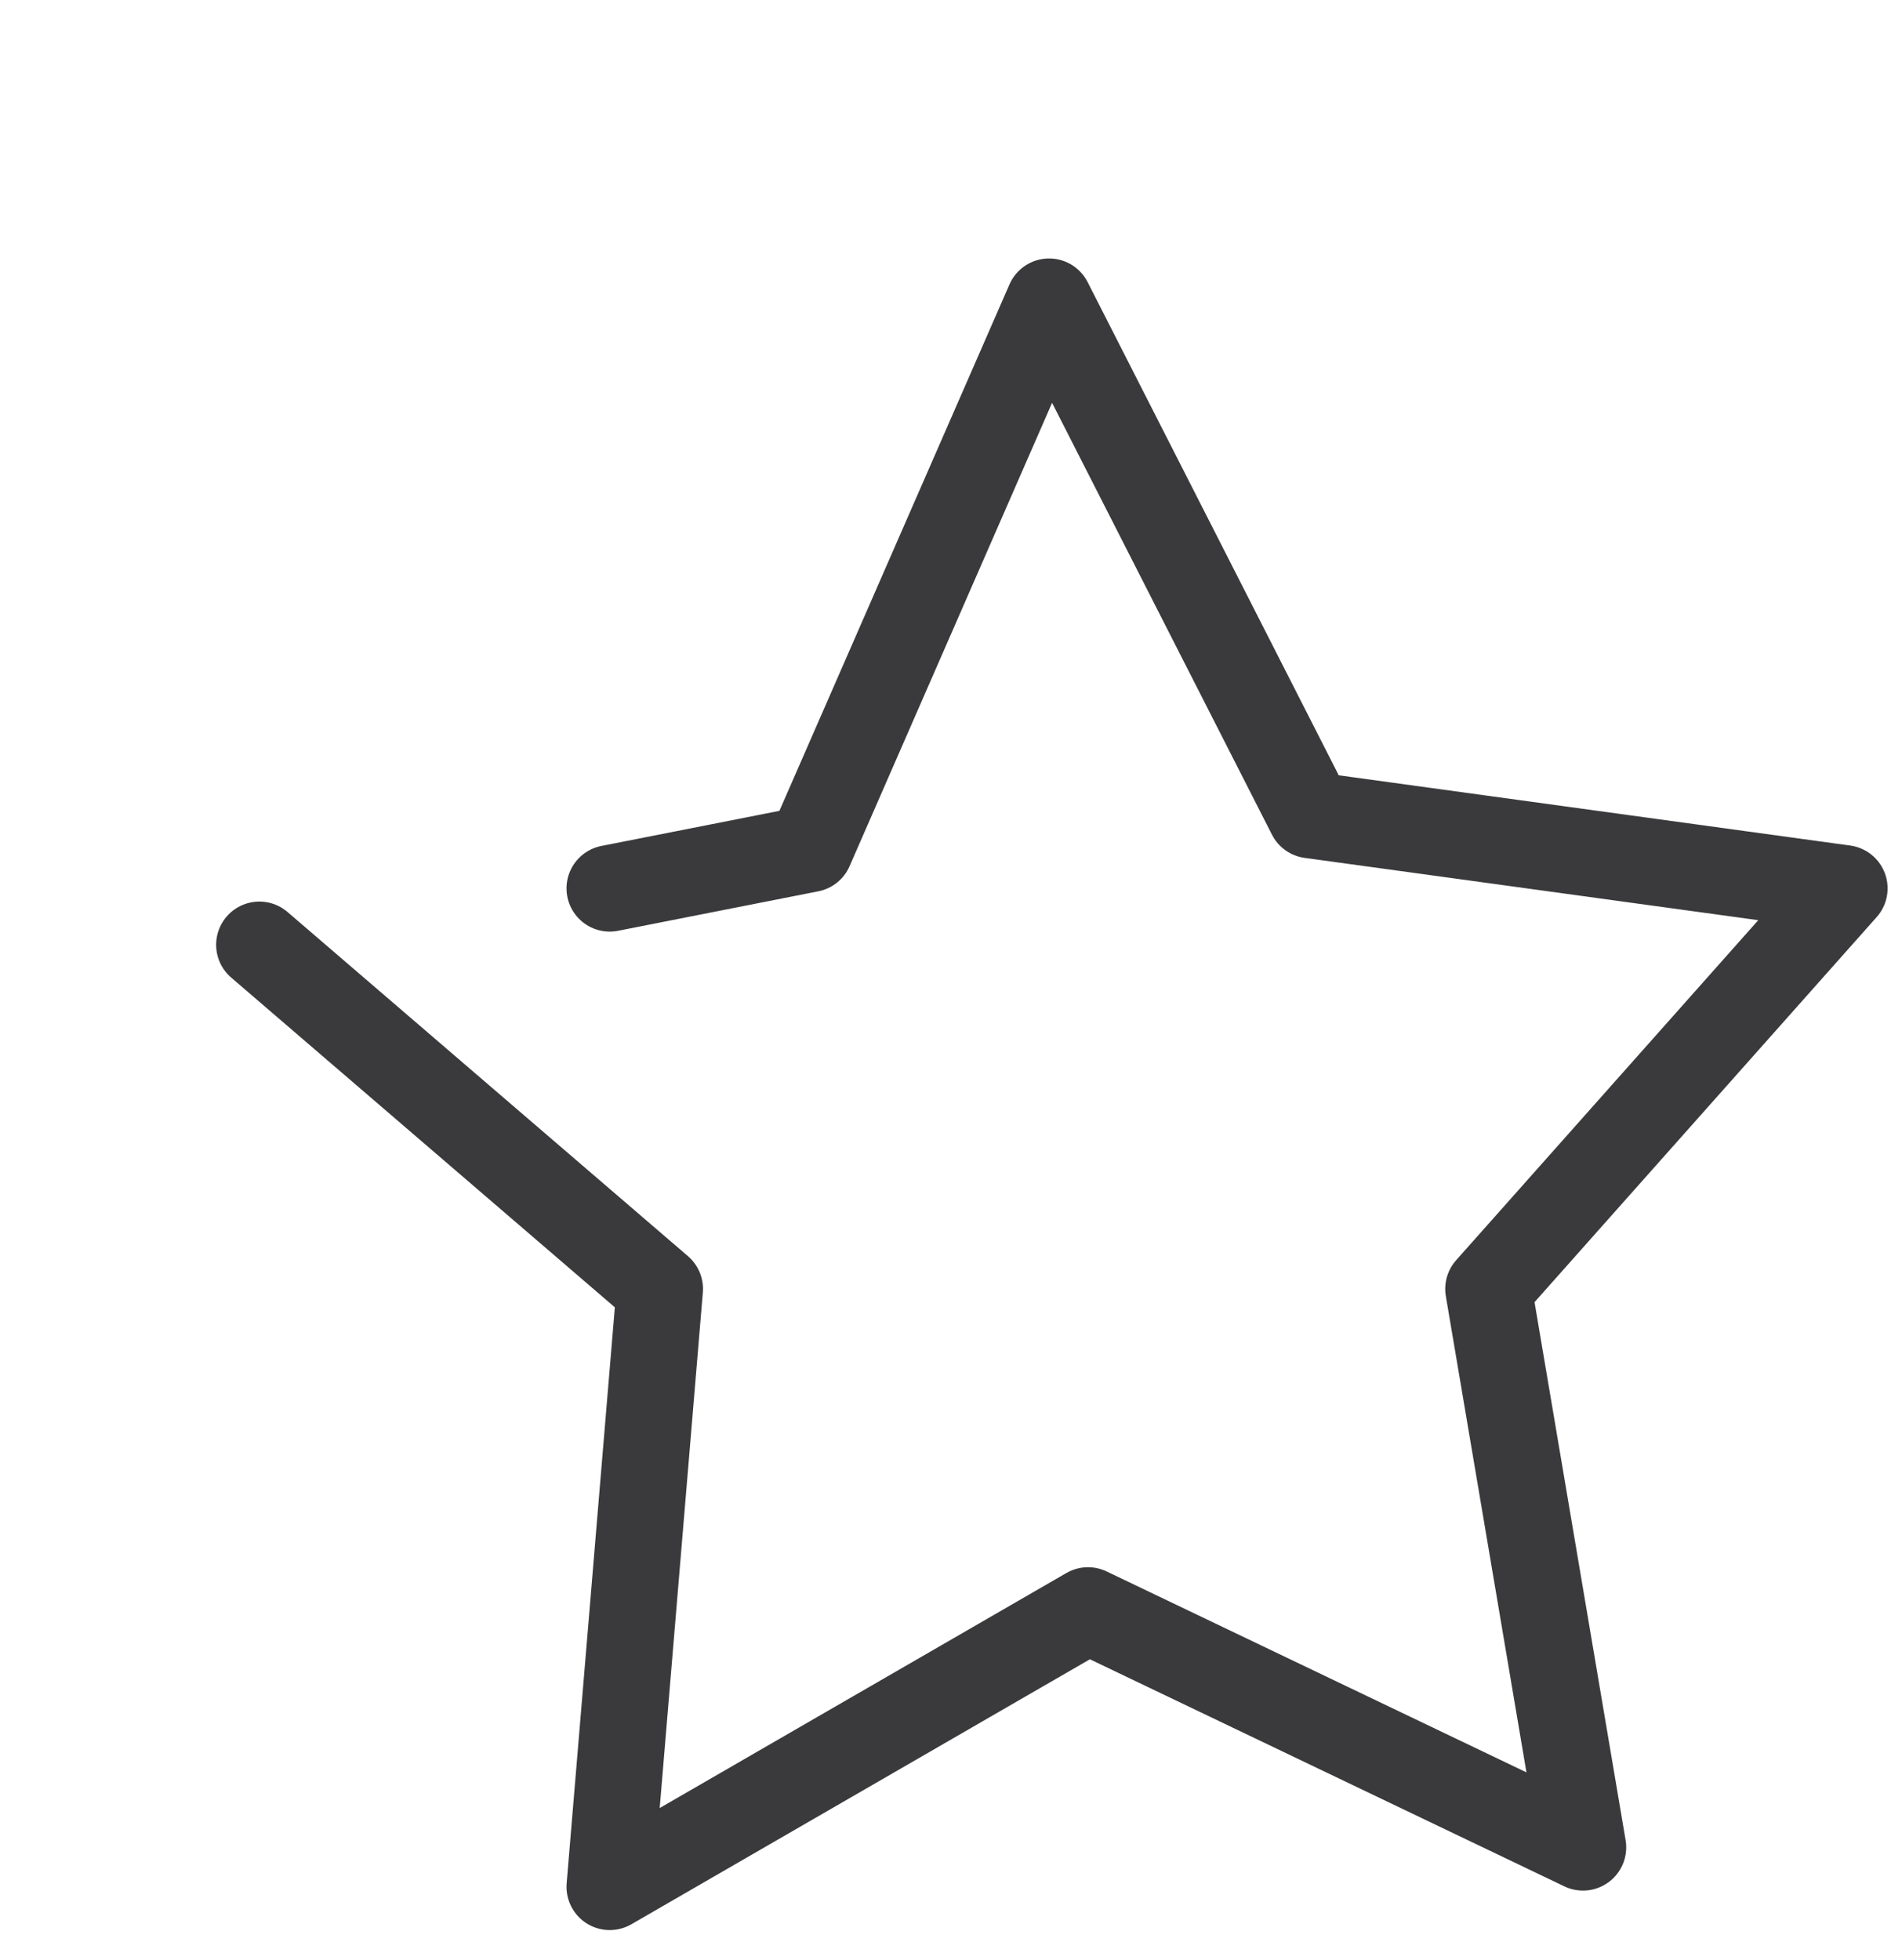
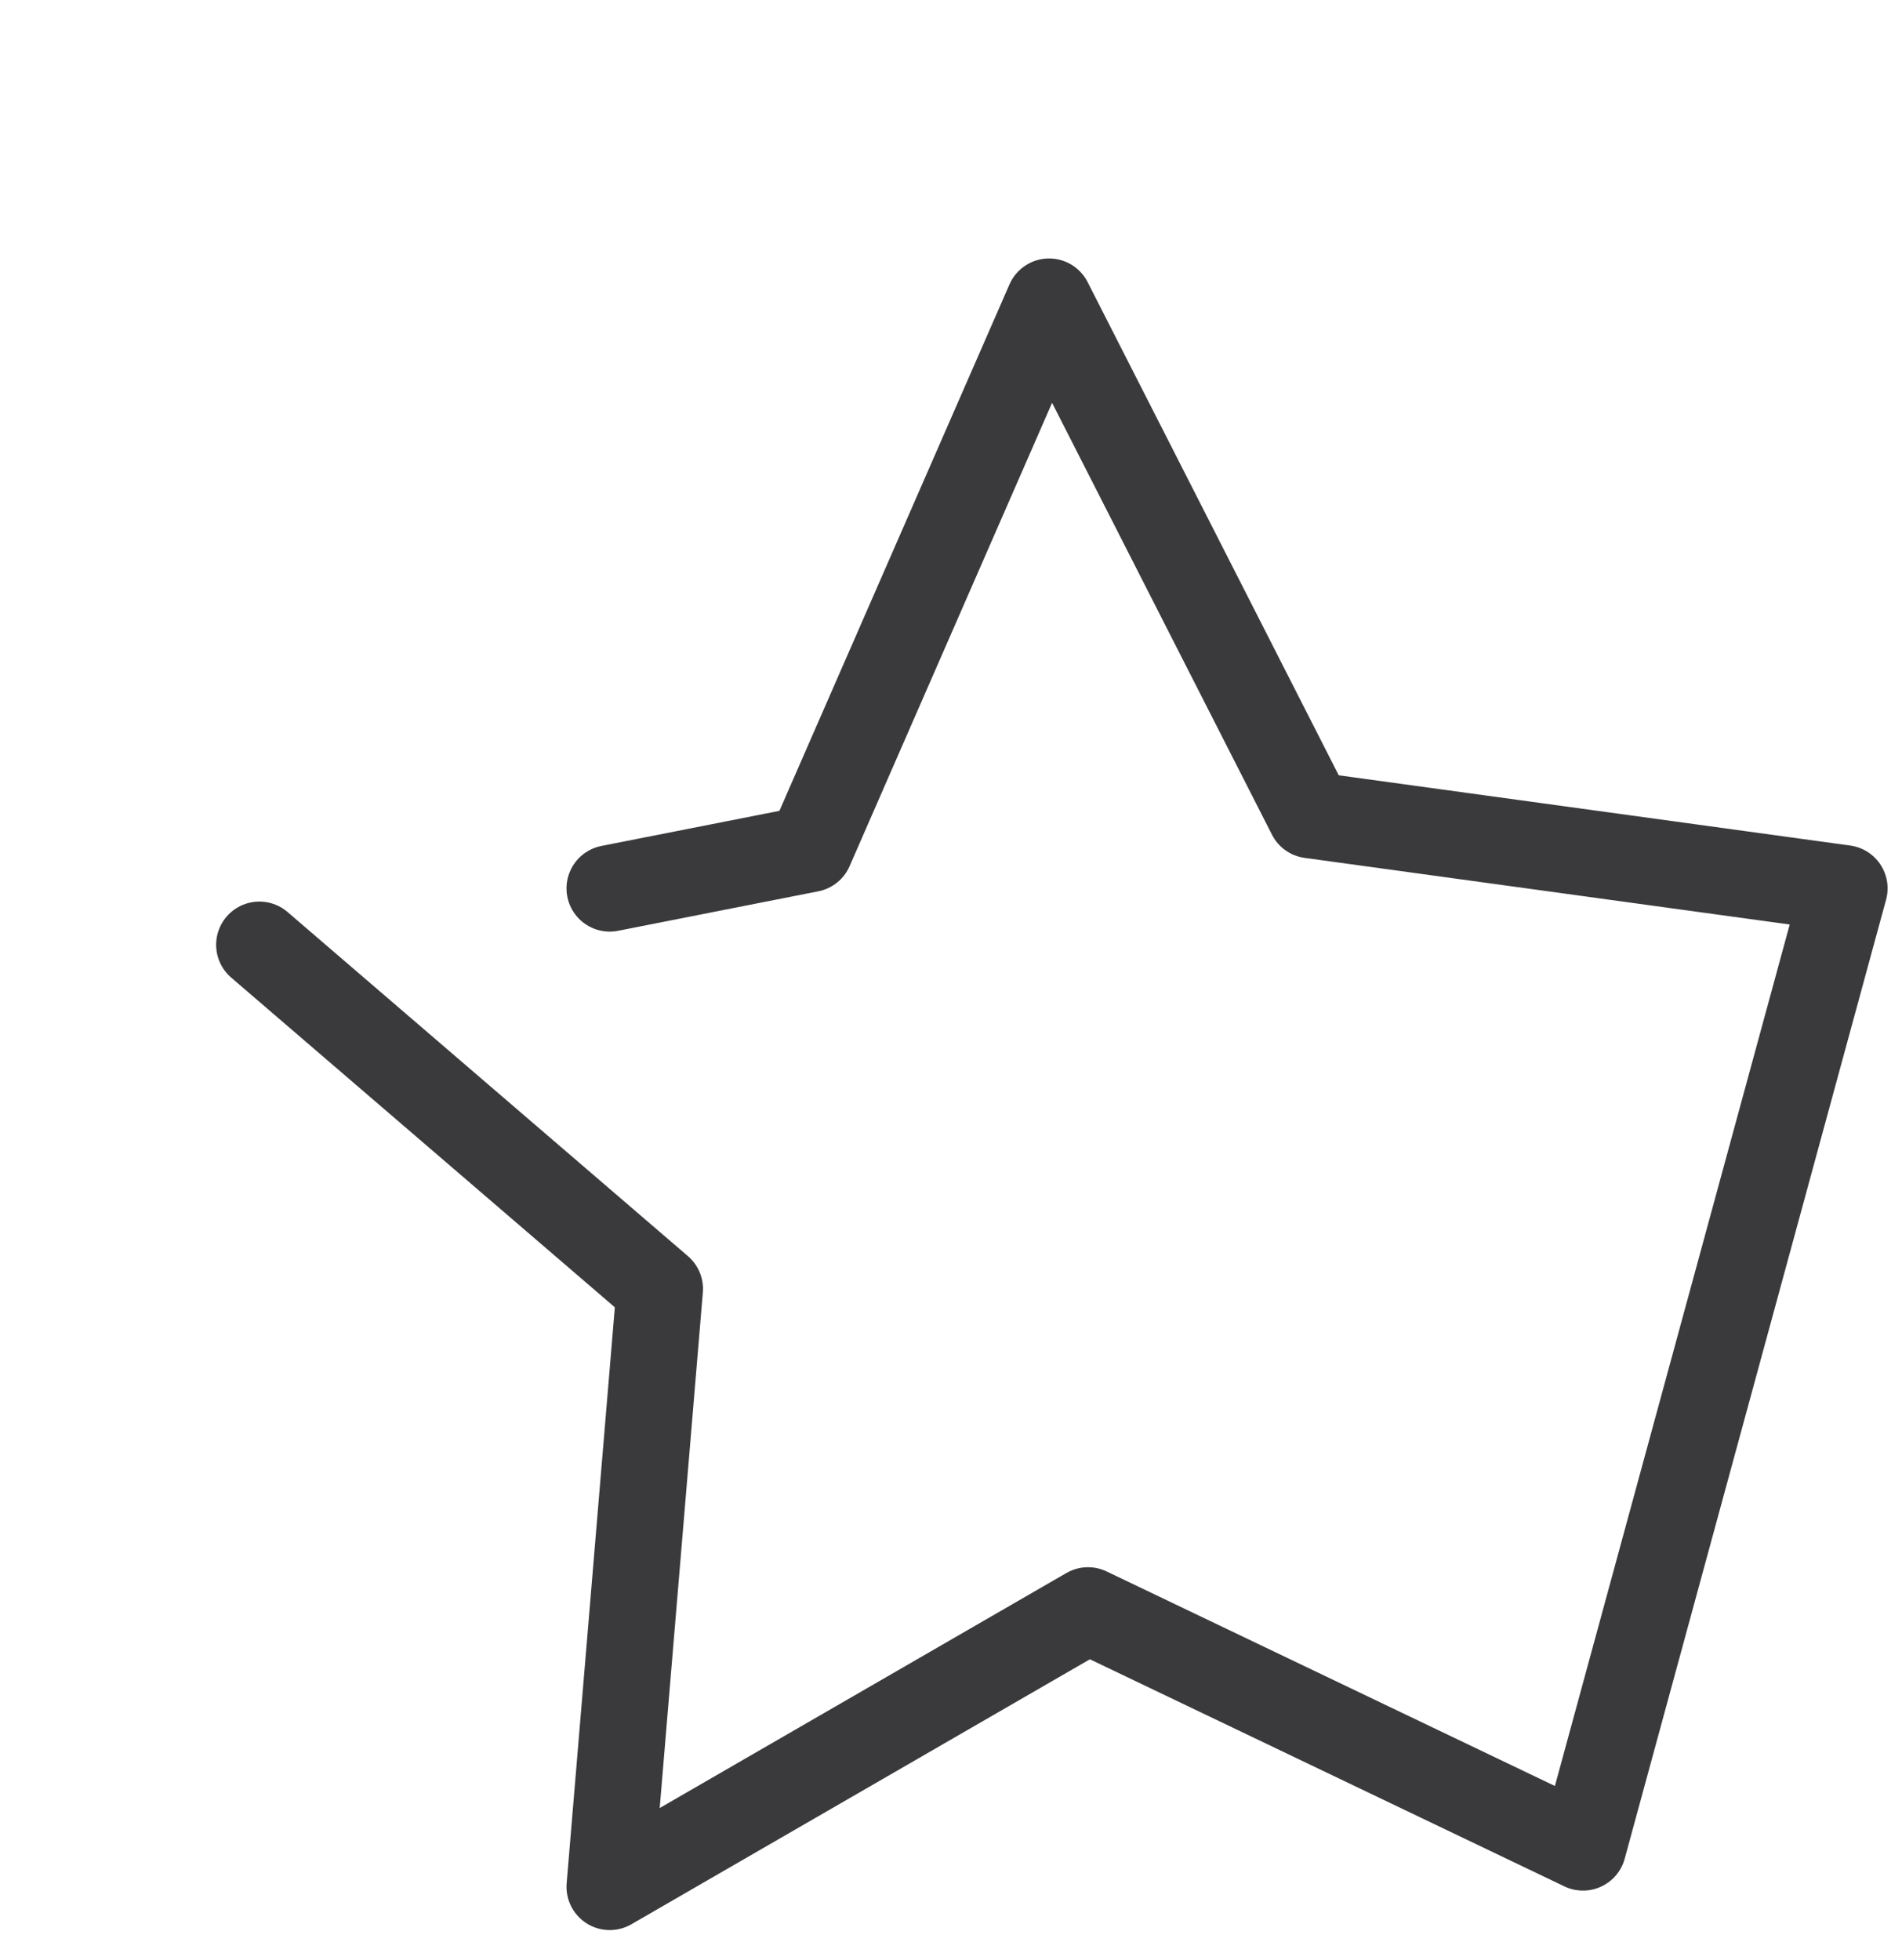
<svg xmlns="http://www.w3.org/2000/svg" width="33" height="34" viewBox="0 0 33 34" fill="none">
-   <path d="M4.5 16.391L11.447 22.361L10.579 32.734L18.877 27.939L27.465 32.049L25.825 22.361L32 15.412L22.737 14.14L18.202 5.234L14.053 14.727L10.579 15.412" stroke="#3A3A3C" stroke-width="1.5" stroke-linecap="round" stroke-linejoin="round" />
+   <path d="M4.5 16.391L11.447 22.361L10.579 32.734L18.877 27.939L27.465 32.049L32 15.412L22.737 14.14L18.202 5.234L14.053 14.727L10.579 15.412" stroke="#3A3A3C" stroke-width="1.5" stroke-linecap="round" stroke-linejoin="round" />
</svg>